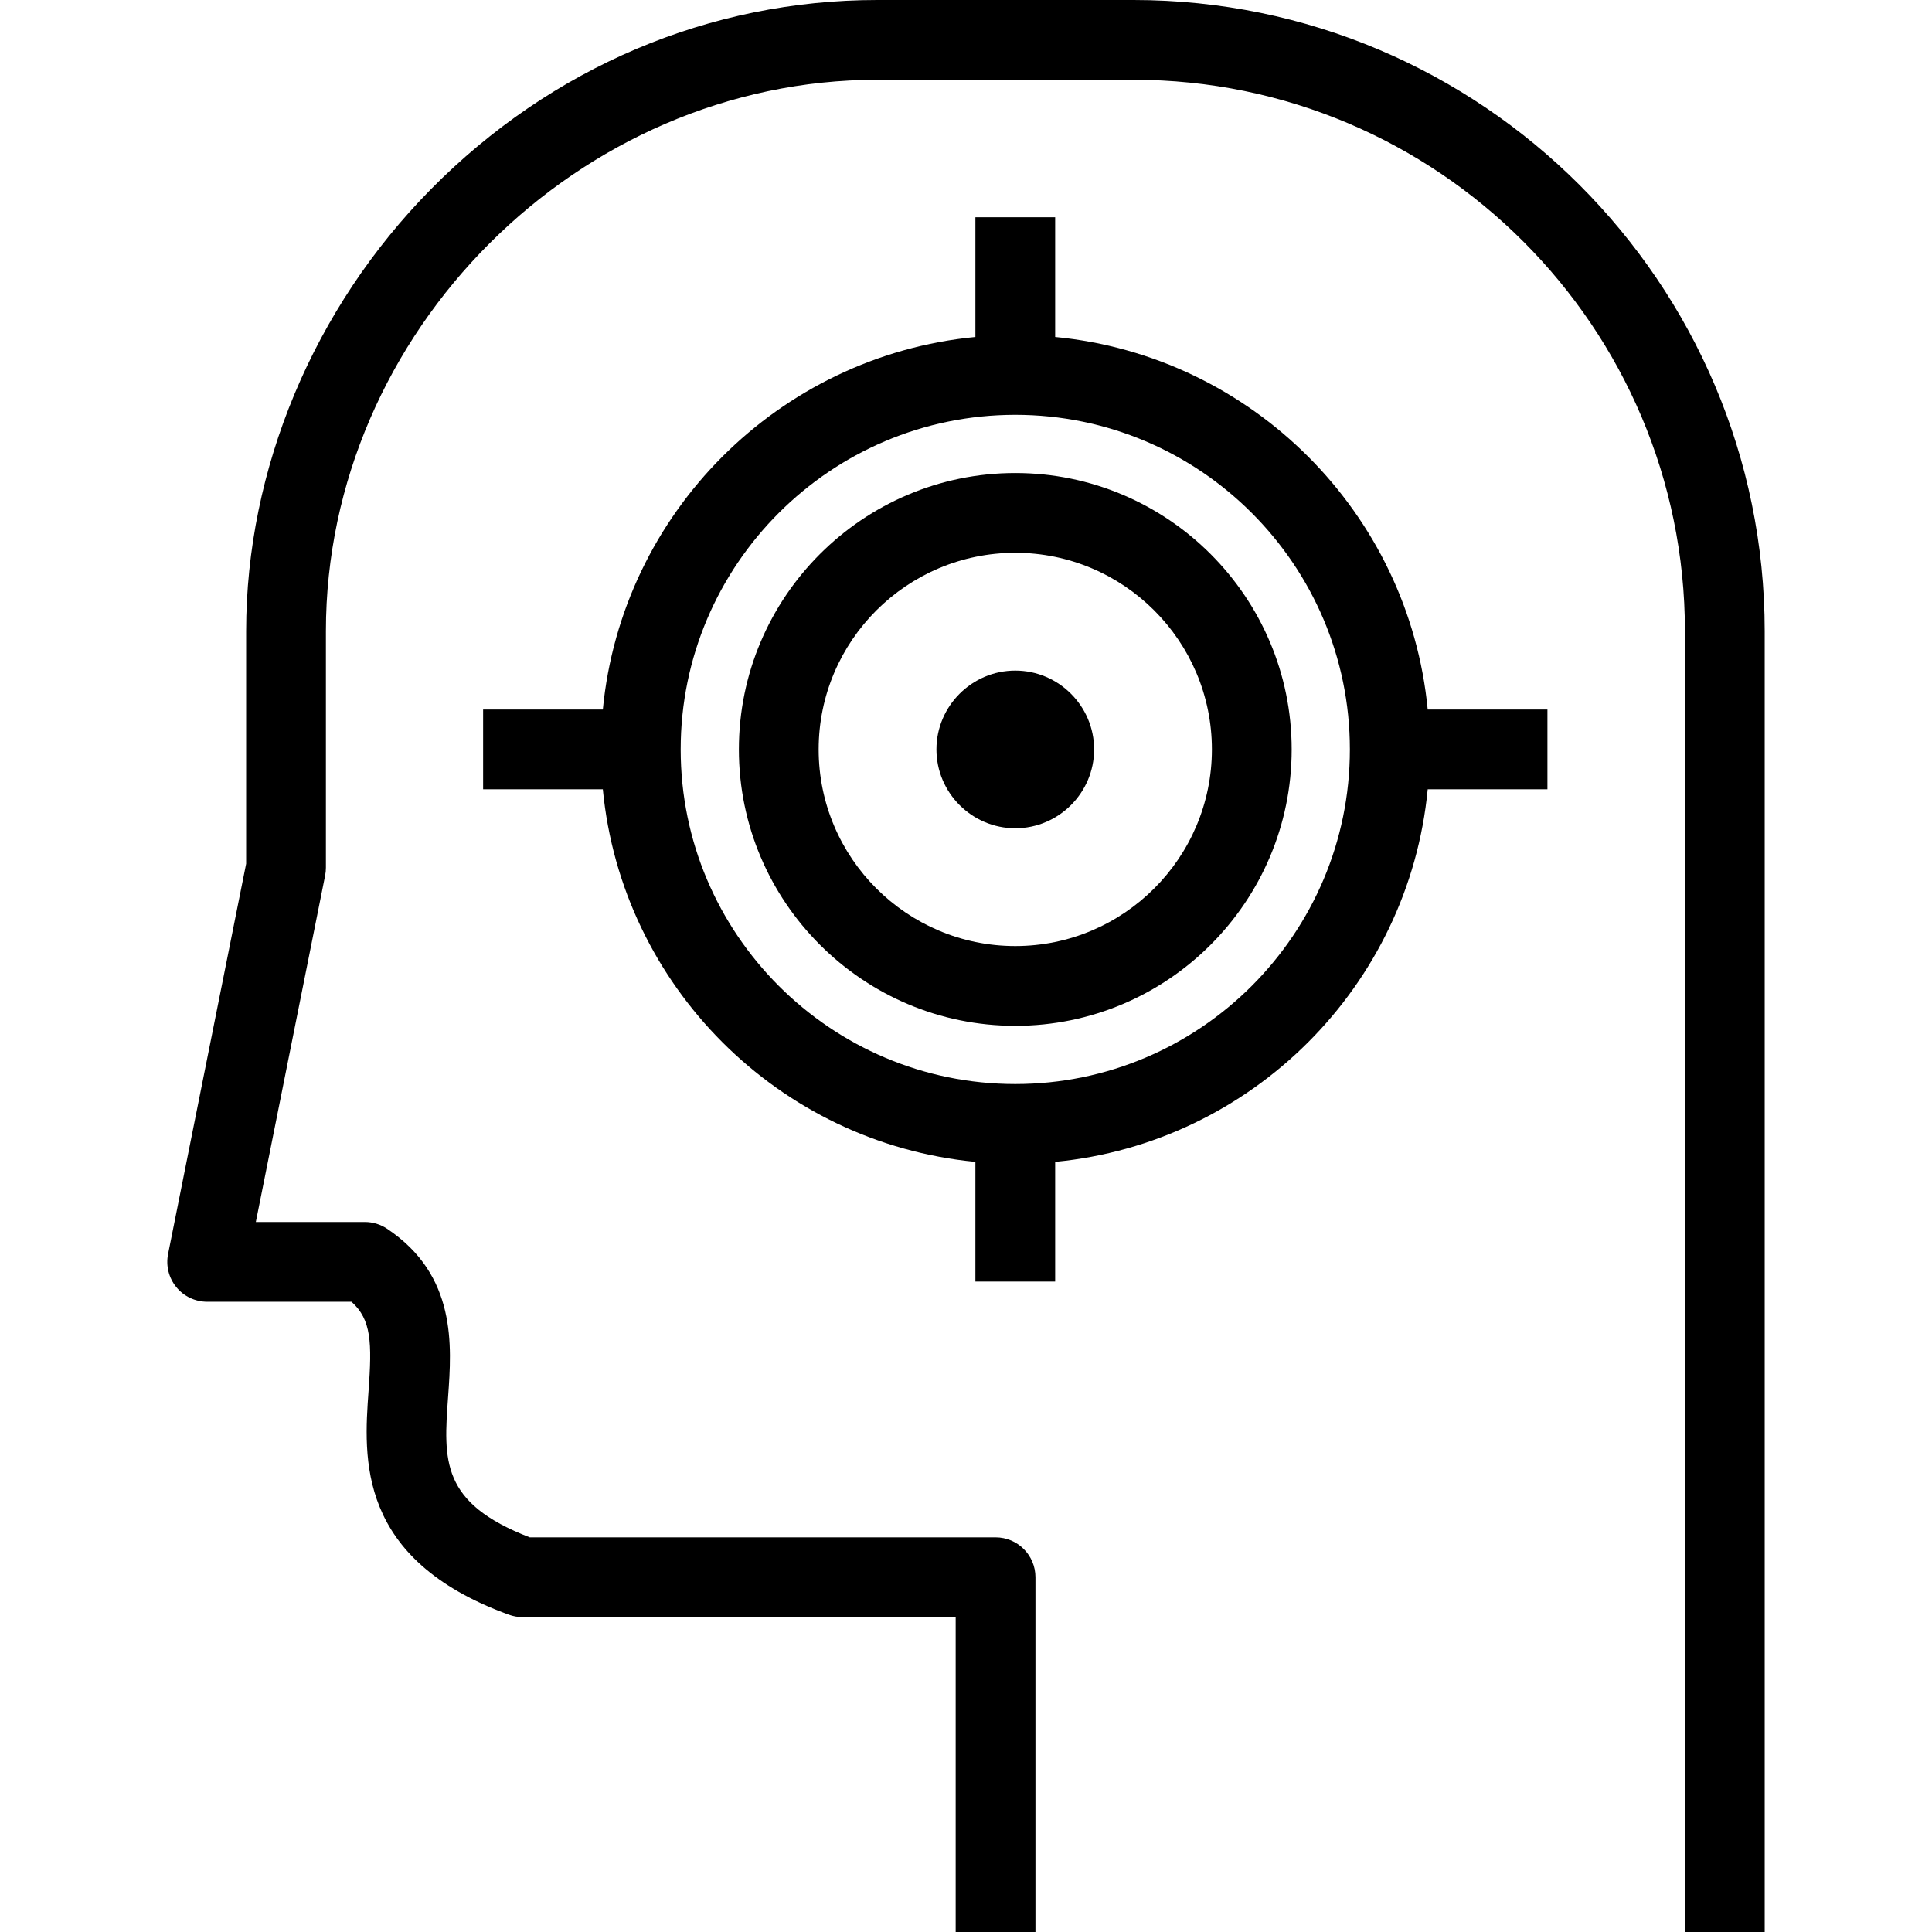
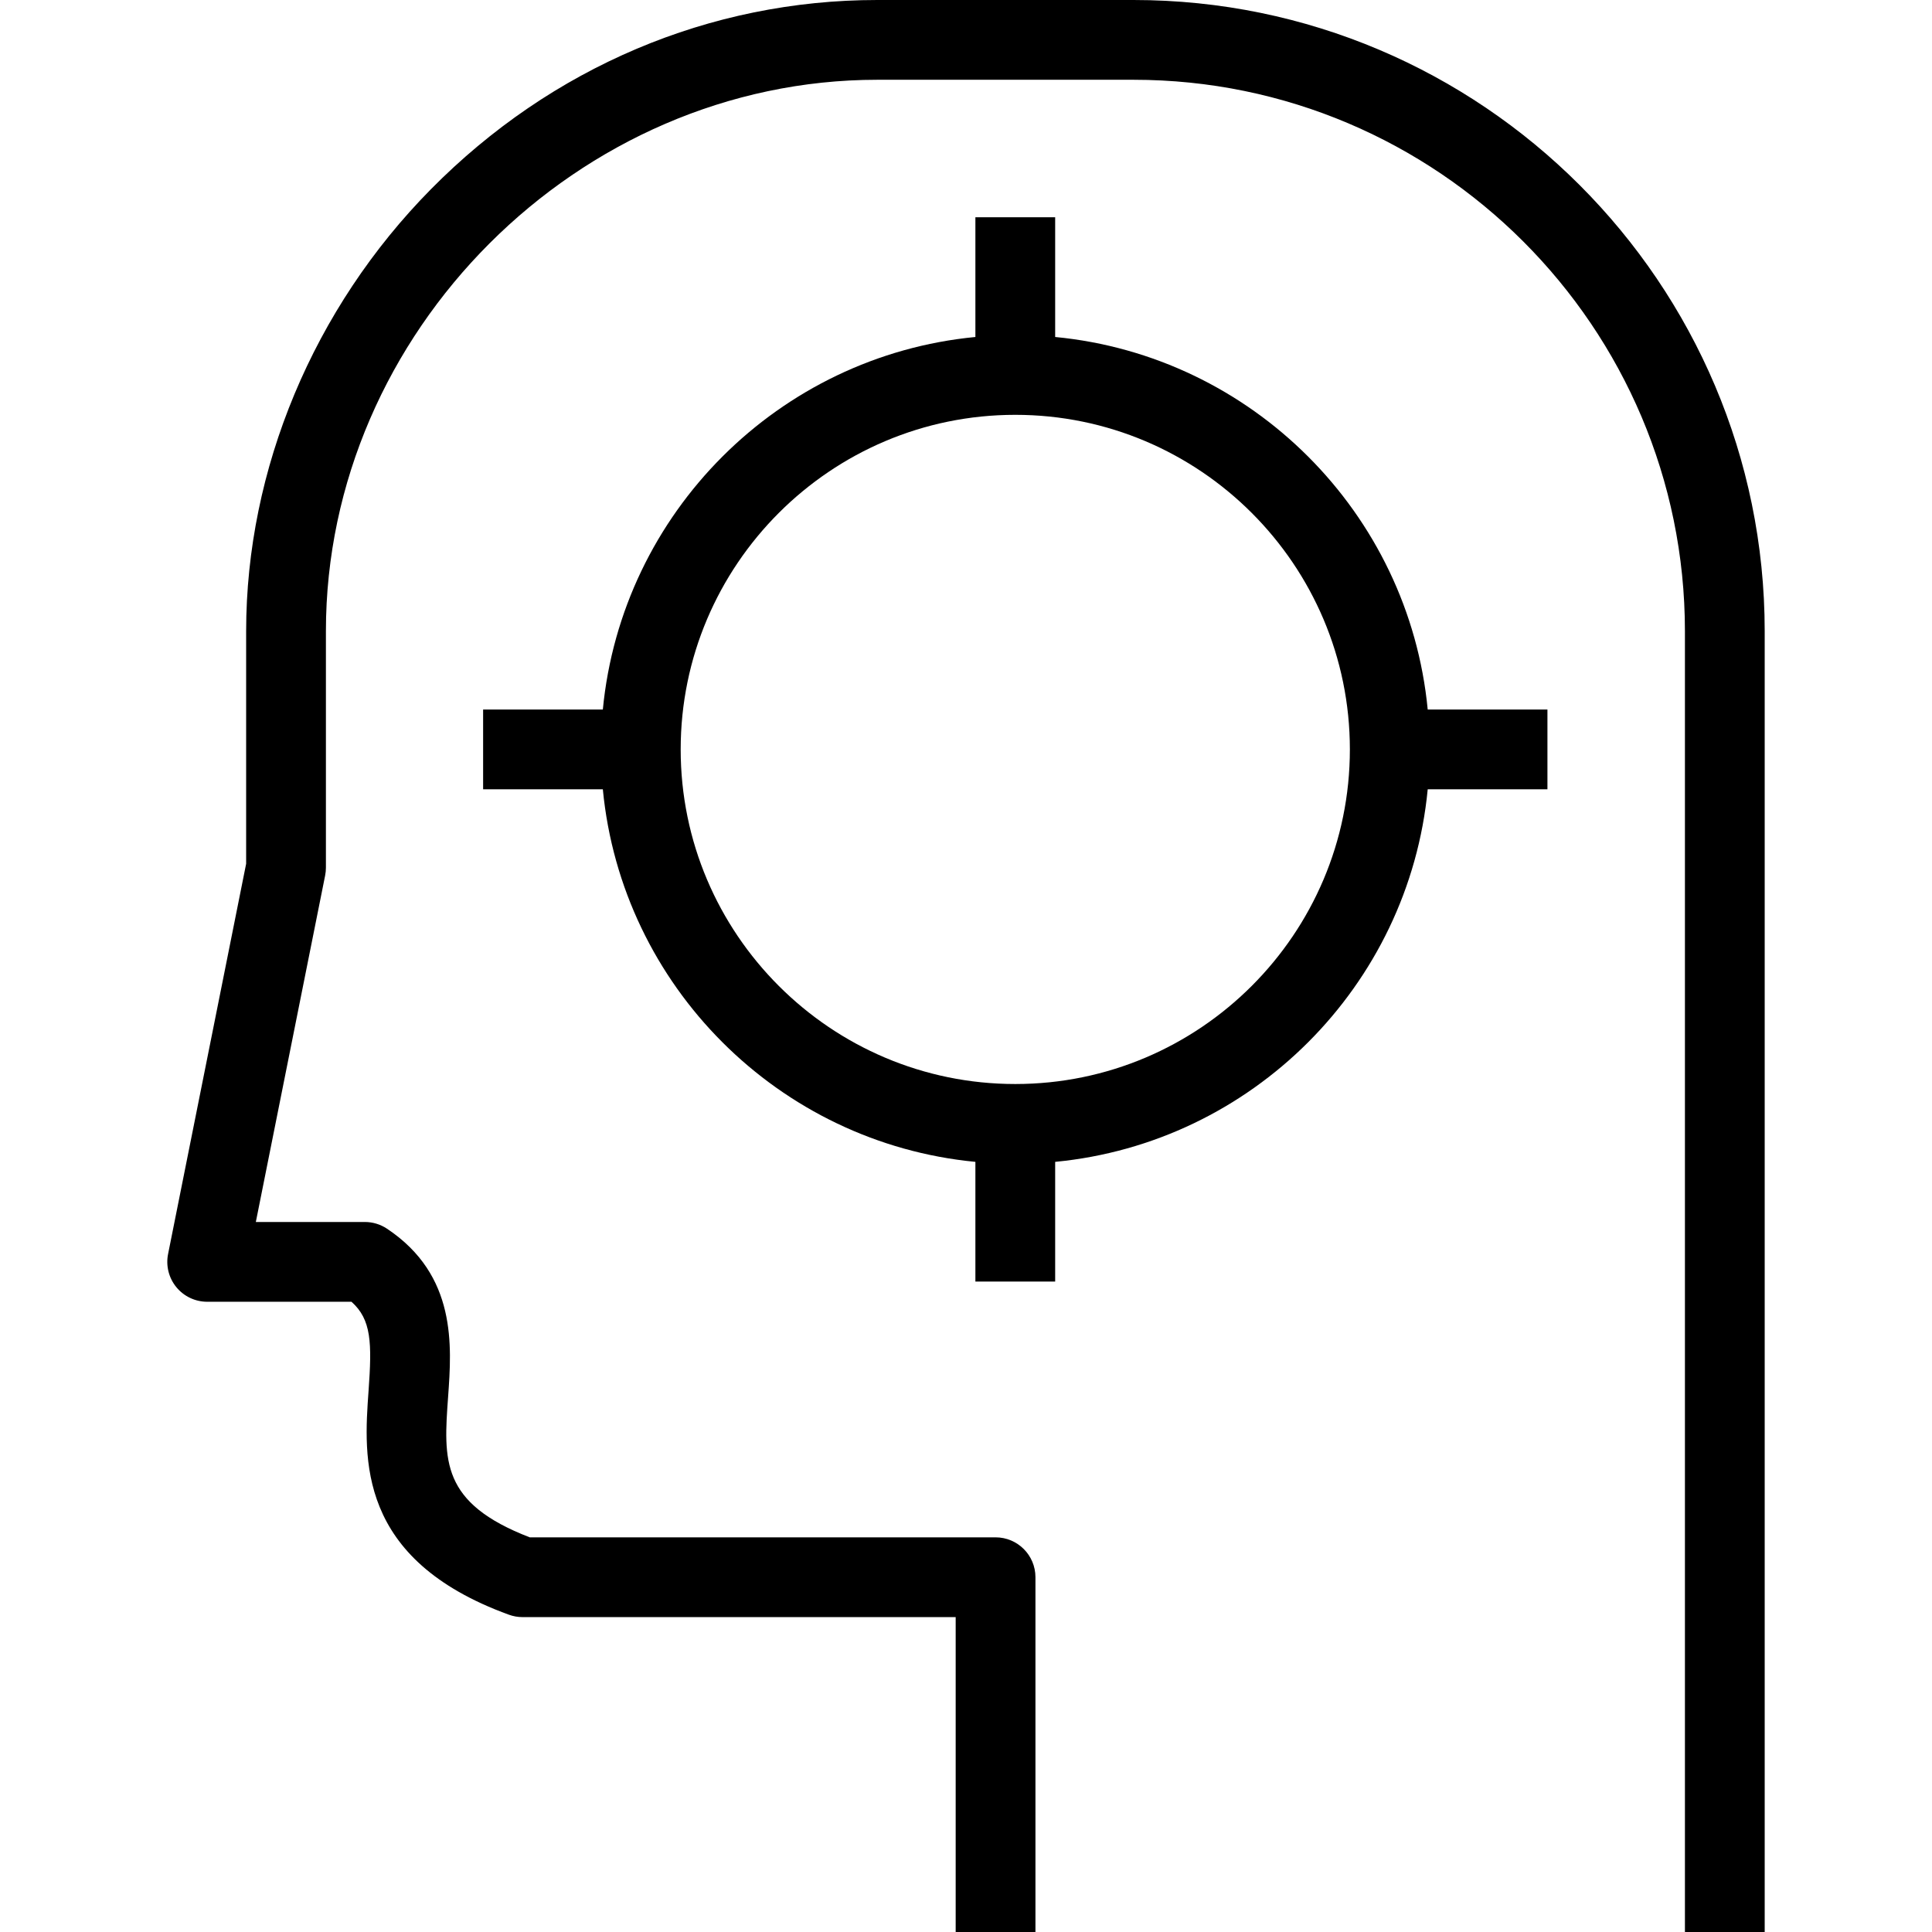
<svg xmlns="http://www.w3.org/2000/svg" fill="#000000" height="800px" width="800px" version="1.1" id="Layer_1" viewBox="0 0 484.391 484.391" xml:space="preserve">
  <g>
    <g>
      <g>
-         <path d="M254.551,168.13c-10.87,0-19.768,8.894-19.768,19.766c0,10.873,8.899,19.767,19.768,19.767     c10.868,0,19.766-8.894,19.766-19.767C274.317,177.024,265.418,168.13,254.551,168.13z" />
        <path d="M284.199,0h-64.24c-41.967,0-81.715,16.851-111.924,47.448C78.597,77.266,61.713,117.65,61.713,158.247v58.309     l-19.573,97.86c-0.588,2.938,0.173,5.984,2.072,8.301c1.899,2.317,4.737,3.66,7.733,3.66h36.179     c5.011,4.478,5.149,10.266,4.279,22.371c-1.208,16.802-3.034,42.192,35.191,56.092c1.095,0.398,2.252,0.602,3.417,0.602h108.596     v78.949h20v-88.949c0-5.523-4.477-10-10-10H132.821c-22.386-8.631-21.617-19.299-20.47-35.26     c0.924-12.85,2.189-30.448-15.326-42.125c-1.643-1.095-3.572-1.68-5.547-1.68H64.143l17.375-86.87     c0.129-0.646,0.194-1.303,0.194-1.961v-59.299C81.713,83.309,145.021,20,219.959,20h64.24     c76.23,0,138.246,62.017,138.246,138.247V484.39h20V158.247C442.445,70.989,371.456,0,284.199,0z" />
        <path d="M264.551,84.49V54.474h-20V84.49c-49.318,4.732-88.675,44.087-93.407,93.406h-30.017v20h30.017     c4.732,49.319,44.089,88.674,93.407,93.406v30.016h20v-30.016c49.318-4.732,88.673-44.087,93.405-93.406h30.017v-20h-30.017     C353.223,128.577,313.869,89.222,264.551,84.49z M254.551,271.786c-46.258,0-83.891-37.633-83.891-83.89     s37.633-83.89,83.891-83.89c46.257,0,83.889,37.633,83.889,83.89S300.807,271.786,254.551,271.786z" />
-         <path d="M254.551,118.597c-38.212,0-69.299,31.087-69.299,69.299s31.087,69.299,69.299,69.299     c38.21,0,69.297-31.087,69.297-69.299C323.848,149.684,292.761,118.597,254.551,118.597z M254.551,237.195     c-27.184,0-49.299-22.115-49.299-49.299c0-27.184,22.115-49.299,49.299-49.299c27.183,0,49.297,22.115,49.297,49.299     C303.848,215.08,281.733,237.195,254.551,237.195z" />
      </g>
    </g>
  </g>
</svg>